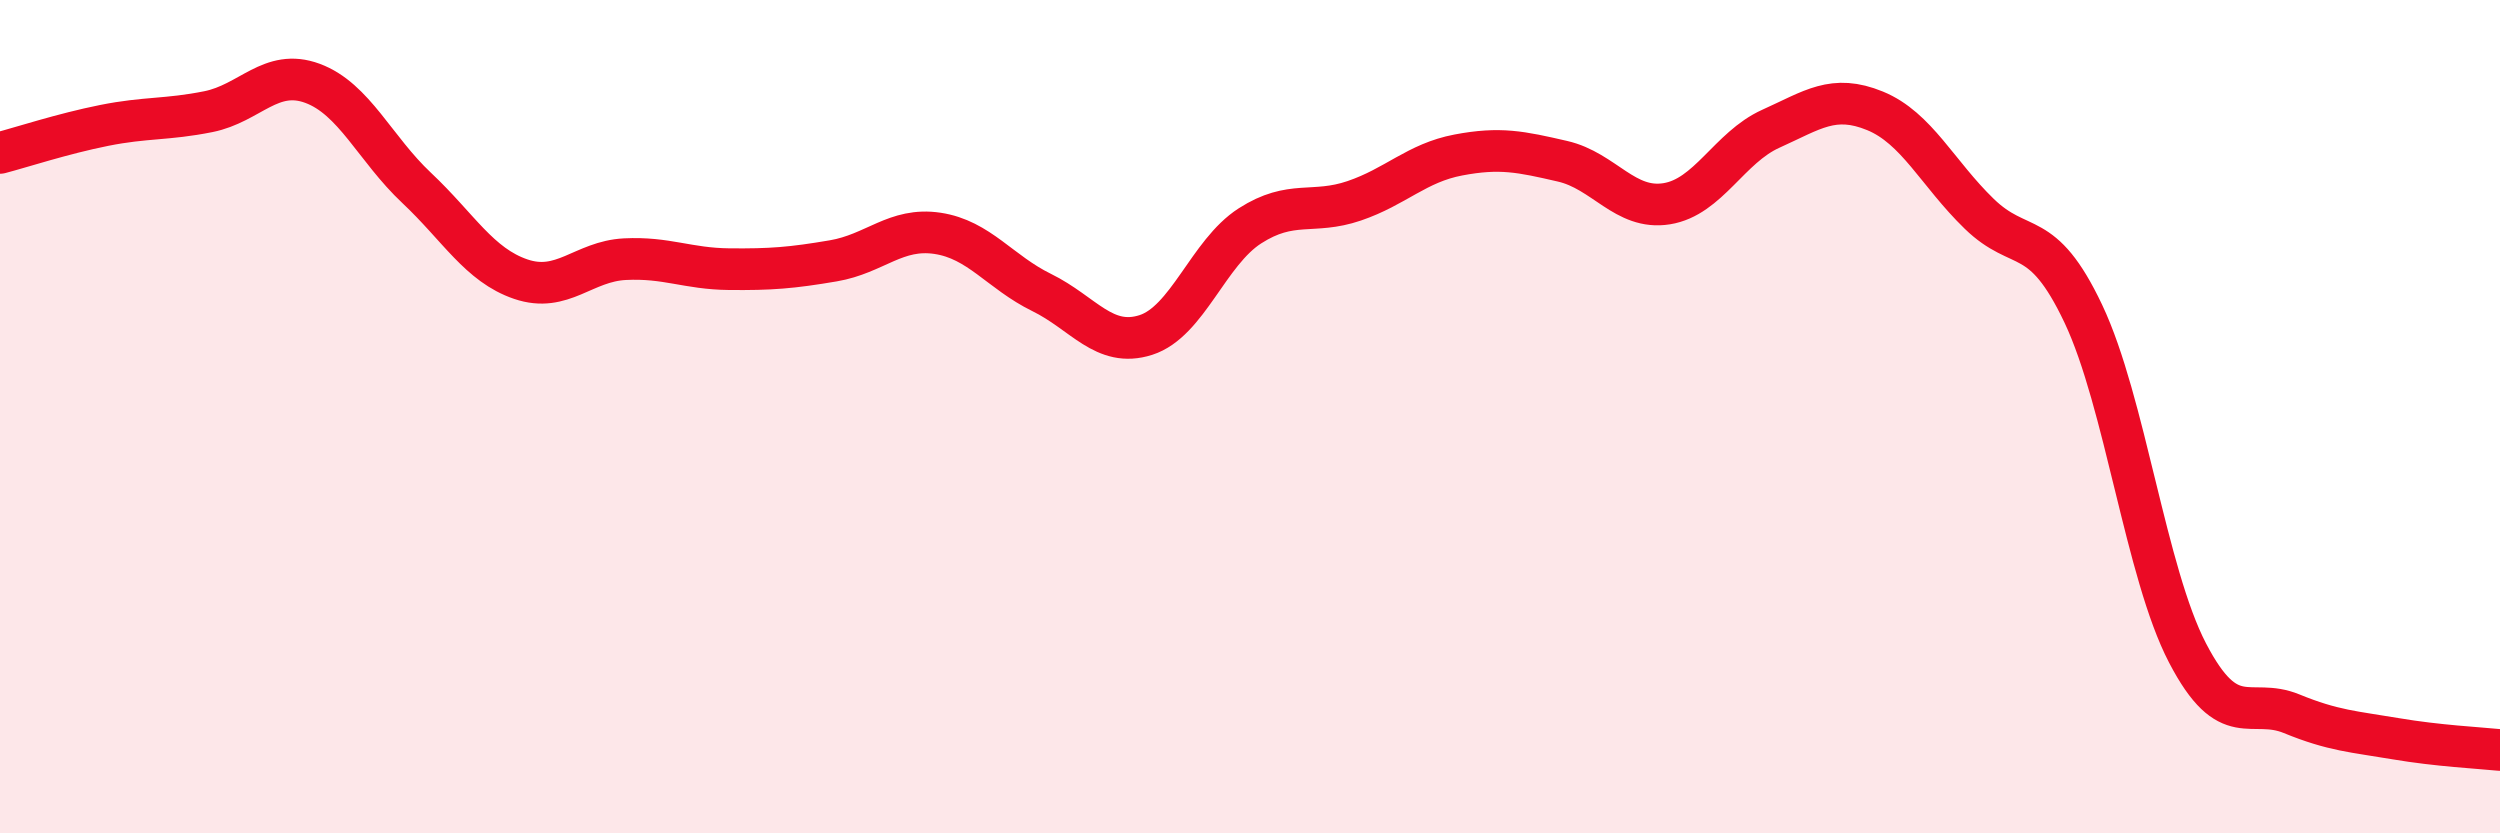
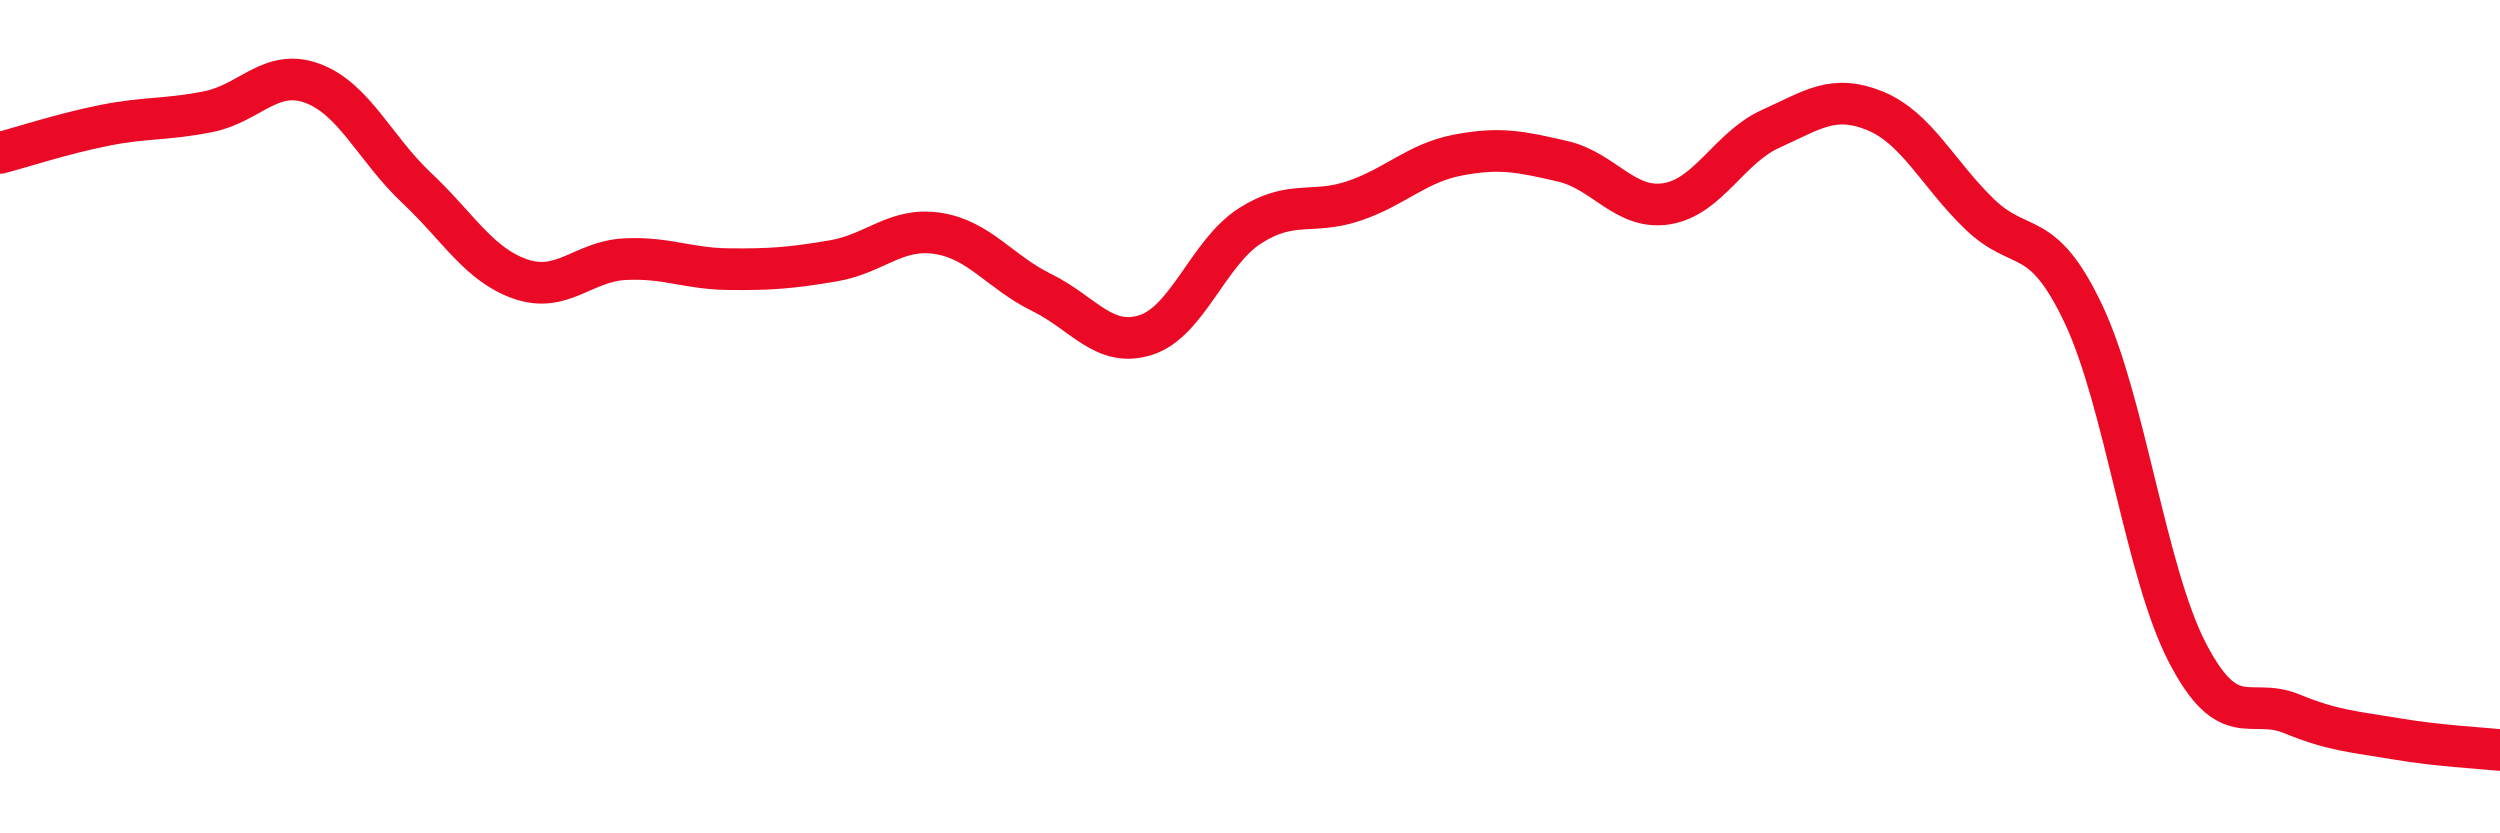
<svg xmlns="http://www.w3.org/2000/svg" width="60" height="20" viewBox="0 0 60 20">
-   <path d="M 0,3.67 C 0.5,3.54 1.5,3.21 2.5,3.01 C 3.5,2.81 4,2.88 5,2.68 C 6,2.48 6.5,1.63 7.5,2 C 8.5,2.37 9,3.57 10,4.51 C 11,5.45 11.5,6.36 12.5,6.7 C 13.5,7.04 14,6.27 15,6.22 C 16,6.17 16.5,6.45 17.5,6.46 C 18.5,6.47 19,6.43 20,6.26 C 21,6.09 21.5,5.45 22.5,5.6 C 23.5,5.75 24,6.53 25,7.02 C 26,7.51 26.5,8.36 27.5,8.04 C 28.5,7.72 29,6.06 30,5.42 C 31,4.78 31.5,5.16 32.5,4.82 C 33.5,4.48 34,3.91 35,3.72 C 36,3.53 36.5,3.64 37.5,3.87 C 38.5,4.1 39,5.05 40,4.89 C 41,4.73 41.5,3.54 42.5,3.09 C 43.5,2.64 44,2.25 45,2.66 C 46,3.07 46.5,4.16 47.5,5.13 C 48.5,6.1 49,5.42 50,7.53 C 51,9.64 51.5,13.75 52.5,15.67 C 53.5,17.59 54,16.72 55,17.13 C 56,17.54 56.5,17.56 57.5,17.73 C 58.5,17.9 59.5,17.95 60,18L60 20L0 20Z" fill="#EB0A25" opacity="0.1" stroke-linecap="round" stroke-linejoin="round" />
  <path d="M 0,3.67 C 0.5,3.54 1.5,3.21 2.5,3.01 C 3.5,2.81 4,2.88 5,2.68 C 6,2.48 6.5,1.63 7.5,2 C 8.5,2.37 9,3.57 10,4.51 C 11,5.45 11.5,6.36 12.5,6.7 C 13.5,7.04 14,6.27 15,6.22 C 16,6.17 16.5,6.45 17.5,6.46 C 18.5,6.47 19,6.43 20,6.26 C 21,6.09 21.5,5.45 22.5,5.6 C 23.5,5.75 24,6.53 25,7.02 C 26,7.51 26.5,8.36 27.5,8.04 C 28.5,7.72 29,6.06 30,5.42 C 31,4.78 31.5,5.16 32.5,4.82 C 33.5,4.48 34,3.91 35,3.72 C 36,3.53 36.5,3.64 37.5,3.87 C 38.5,4.1 39,5.05 40,4.89 C 41,4.73 41.5,3.54 42.5,3.09 C 43.5,2.64 44,2.25 45,2.66 C 46,3.07 46.5,4.16 47.5,5.13 C 48.5,6.1 49,5.42 50,7.53 C 51,9.64 51.5,13.75 52.5,15.67 C 53.5,17.59 54,16.72 55,17.13 C 56,17.54 56.5,17.56 57.5,17.73 C 58.5,17.9 59.5,17.95 60,18" stroke="#EB0A25" stroke-width="1" fill="none" stroke-linecap="round" stroke-linejoin="round" />
</svg>